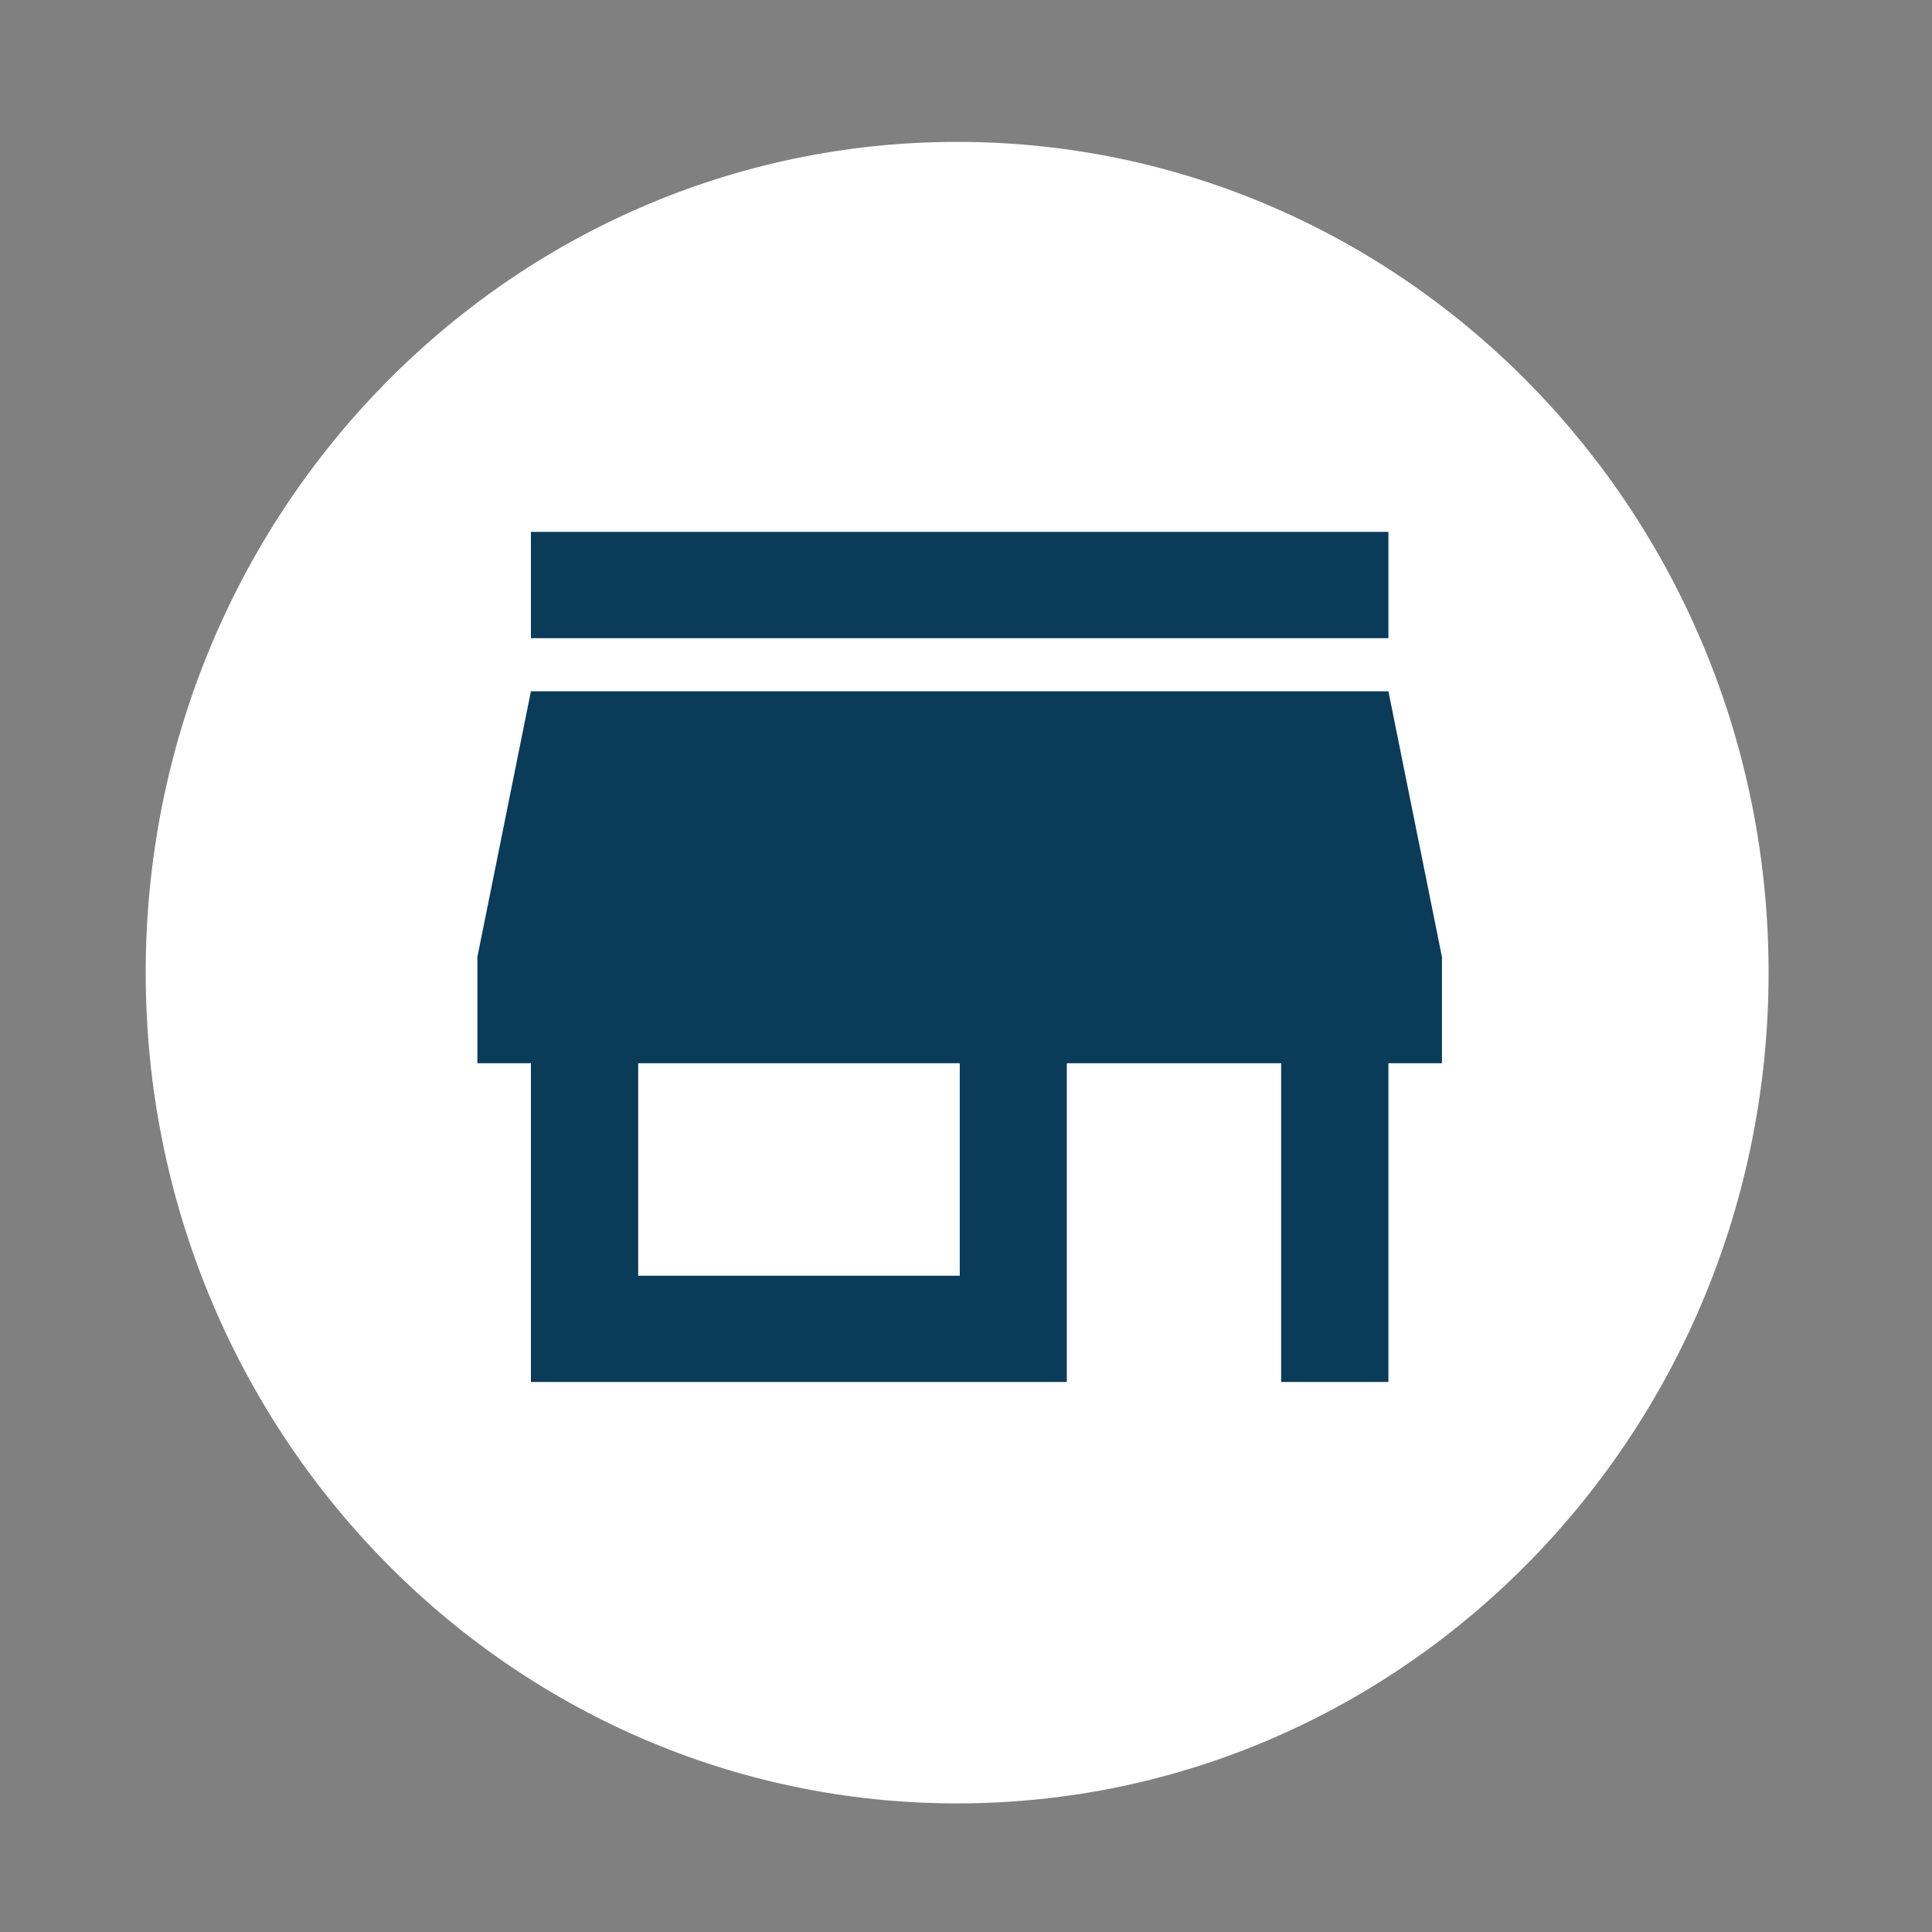
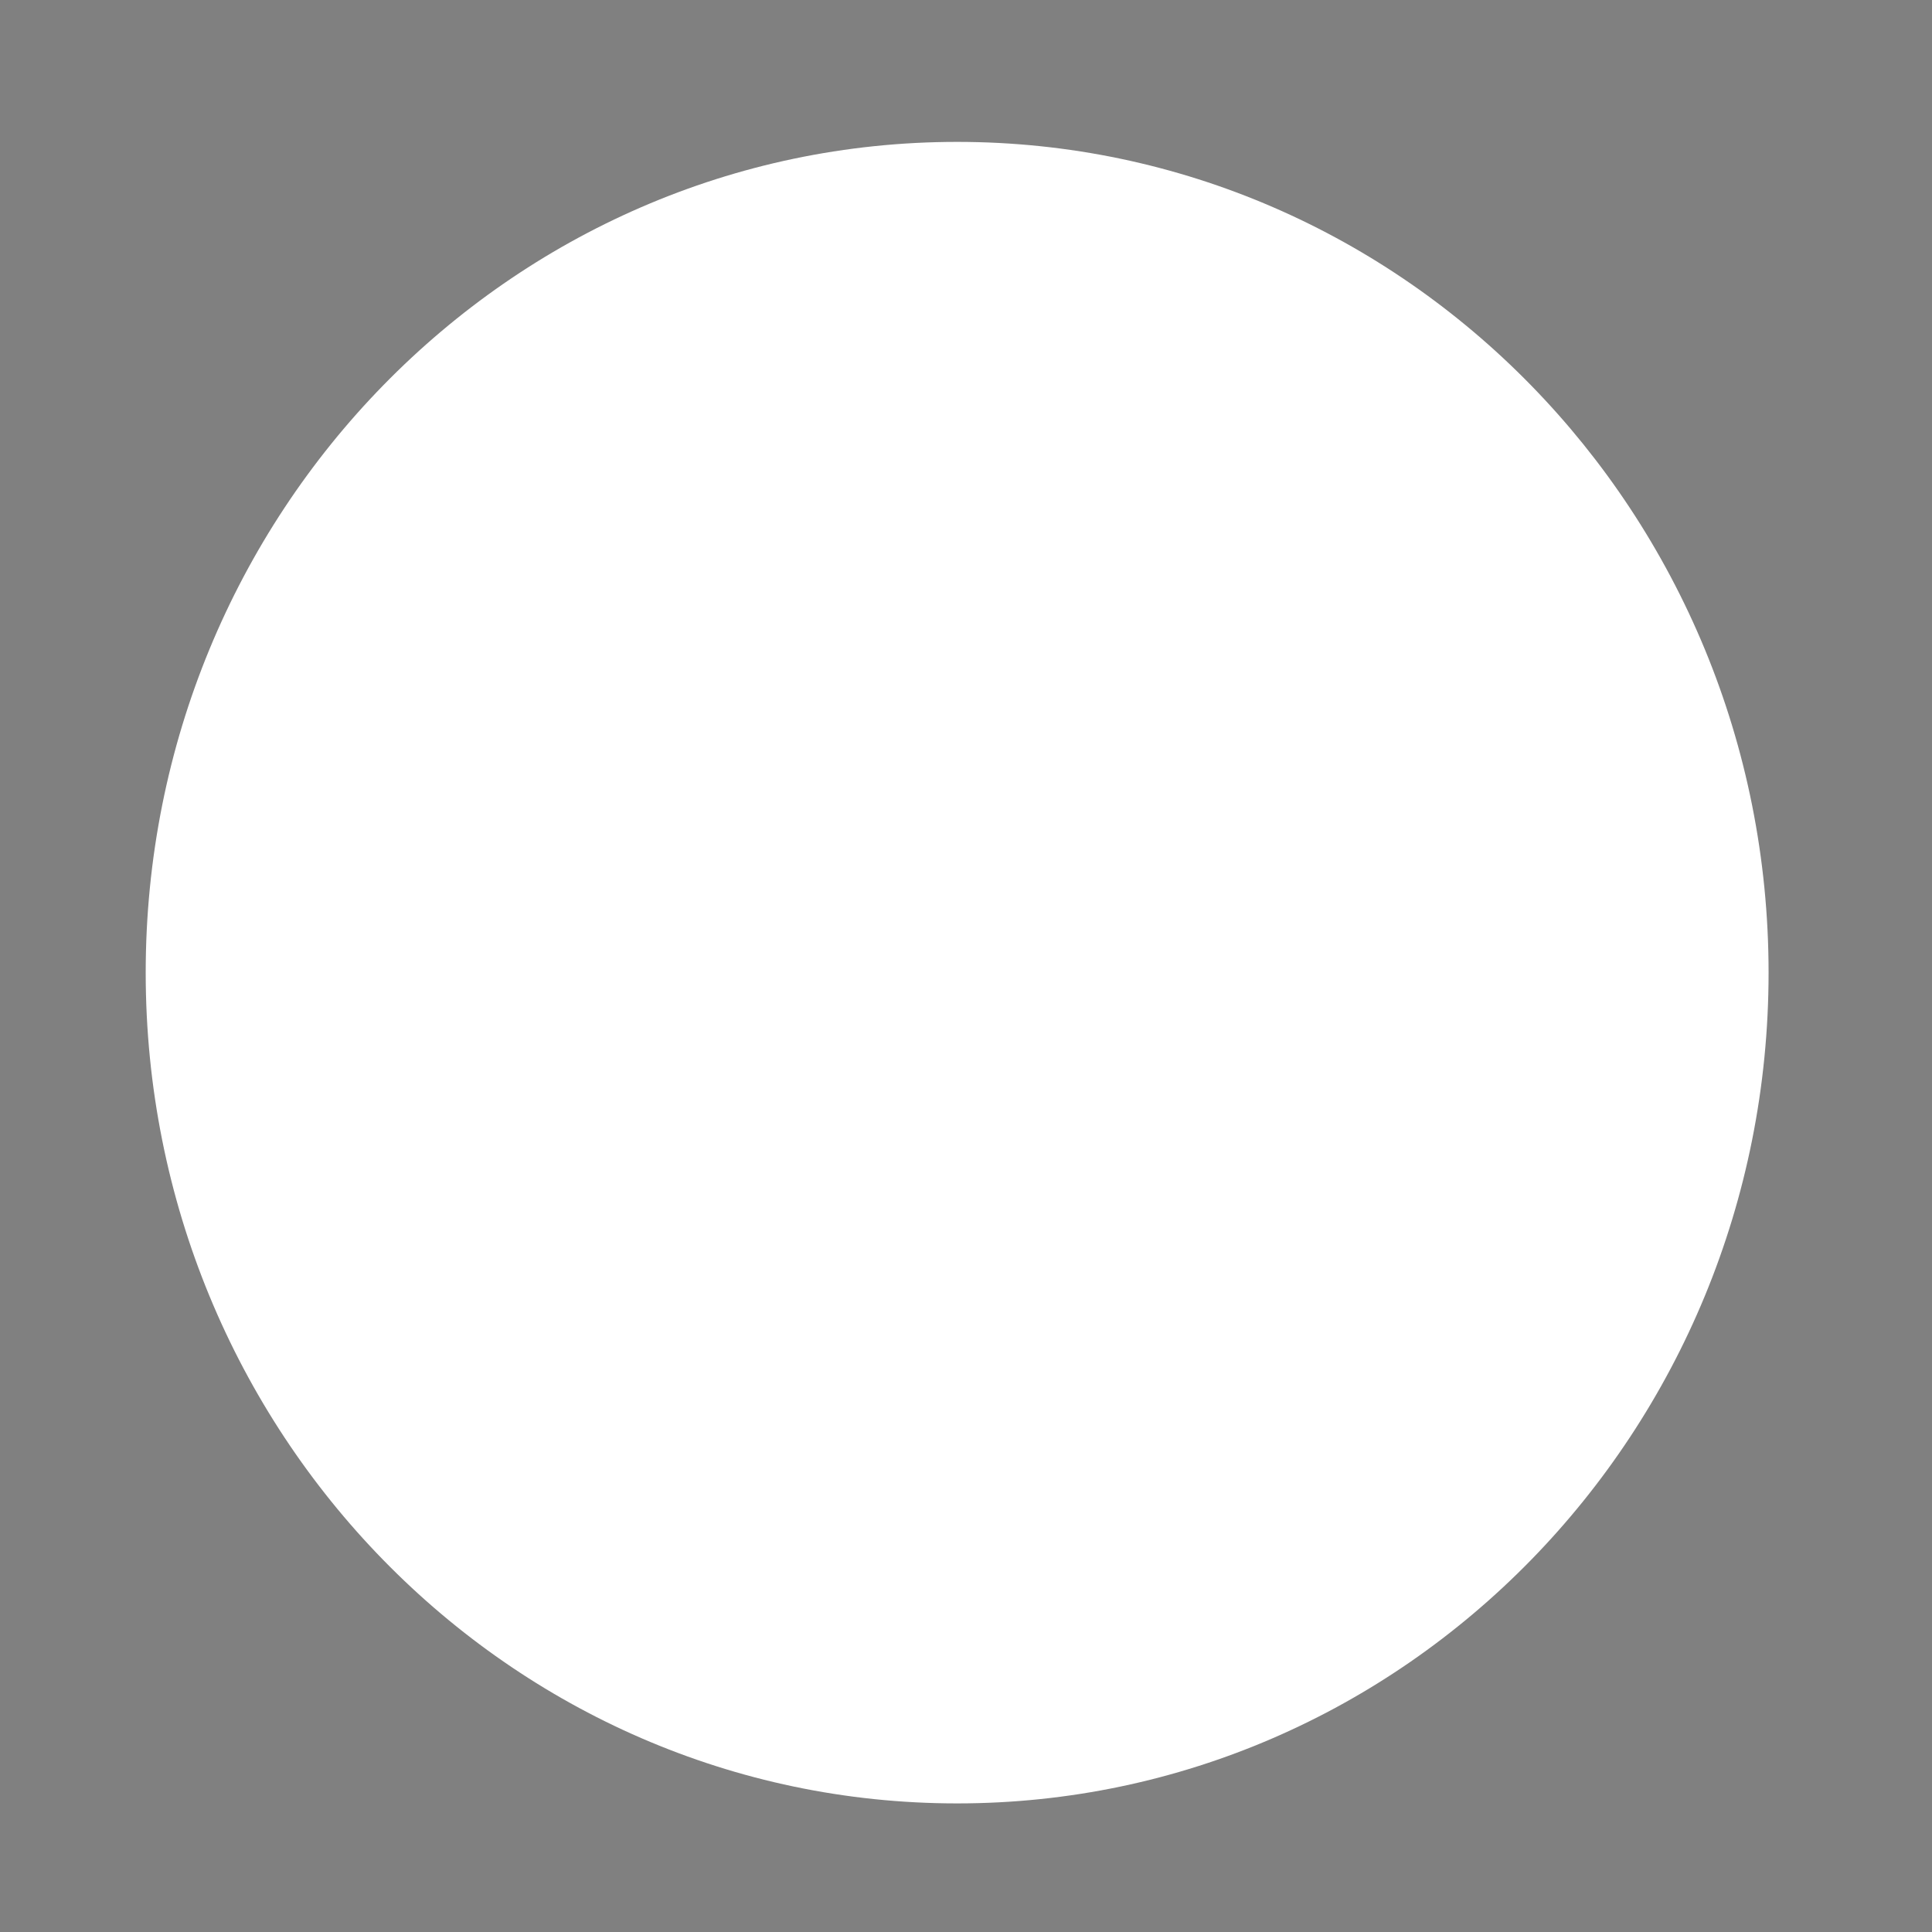
<svg xmlns="http://www.w3.org/2000/svg" contentScriptType="text/ecmascript" width="37.5" zoomAndPan="magnify" contentStyleType="text/css" viewBox="0 0 37.5 37.5" height="37.5" preserveAspectRatio="xMidYMid meet" version="1.0">
  <rect x="0" y="0" width="37.5" height="37.5" fill="#808080" stroke="none" />
  <defs>
    <clipPath id="clip-0">
-       <path d="M 9.254 10.324 L 28 10.324 L 28 26.824 L 9.254 26.824 Z M 9.254 10.324 " clip-rule="nonzero" />
-     </clipPath>
+       </clipPath>
  </defs>
  <path fill="rgb(100%, 100%, 100%)" d="M 18.578 2.754 C 9.879 2.754 2.828 9.973 2.828 18.879 C 2.828 27.785 9.879 35.004 18.578 35.004 C 27.277 35.004 34.328 27.785 34.328 18.879 C 34.328 9.973 27.277 2.754 18.578 2.754 Z M 18.578 2.754 " fill-opacity="1" fill-rule="nonzero" />
  <g clip-path="url(#clip-0)">
-     <path fill="rgb(3.92%, 23.14%, 34.9%)" d="M 26.949 10.324 L 10.305 10.324 L 10.305 12.387 L 26.949 12.387 Z M 27.988 20.637 L 27.988 18.574 L 26.949 13.418 L 10.305 13.418 L 9.266 18.574 L 9.266 20.637 L 10.305 20.637 L 10.305 26.824 L 20.707 26.824 L 20.707 20.637 L 24.867 20.637 L 24.867 26.824 L 26.949 26.824 L 26.949 20.637 Z M 18.629 24.762 L 12.387 24.762 L 12.387 20.637 L 18.629 20.637 Z M 18.629 24.762 " fill-opacity="1" fill-rule="nonzero" />
+     <path fill="rgb(3.92%, 23.14%, 34.9%)" d="M 26.949 10.324 L 10.305 10.324 L 10.305 12.387 L 26.949 12.387 Z M 27.988 20.637 L 27.988 18.574 L 26.949 13.418 L 10.305 13.418 L 9.266 18.574 L 9.266 20.637 L 10.305 20.637 L 10.305 26.824 L 20.707 26.824 L 20.707 20.637 L 24.867 20.637 L 24.867 26.824 L 26.949 26.824 L 26.949 20.637 Z M 18.629 24.762 L 12.387 24.762 L 12.387 20.637 L 18.629 20.637 Z " fill-opacity="1" fill-rule="nonzero" />
  </g>
</svg>